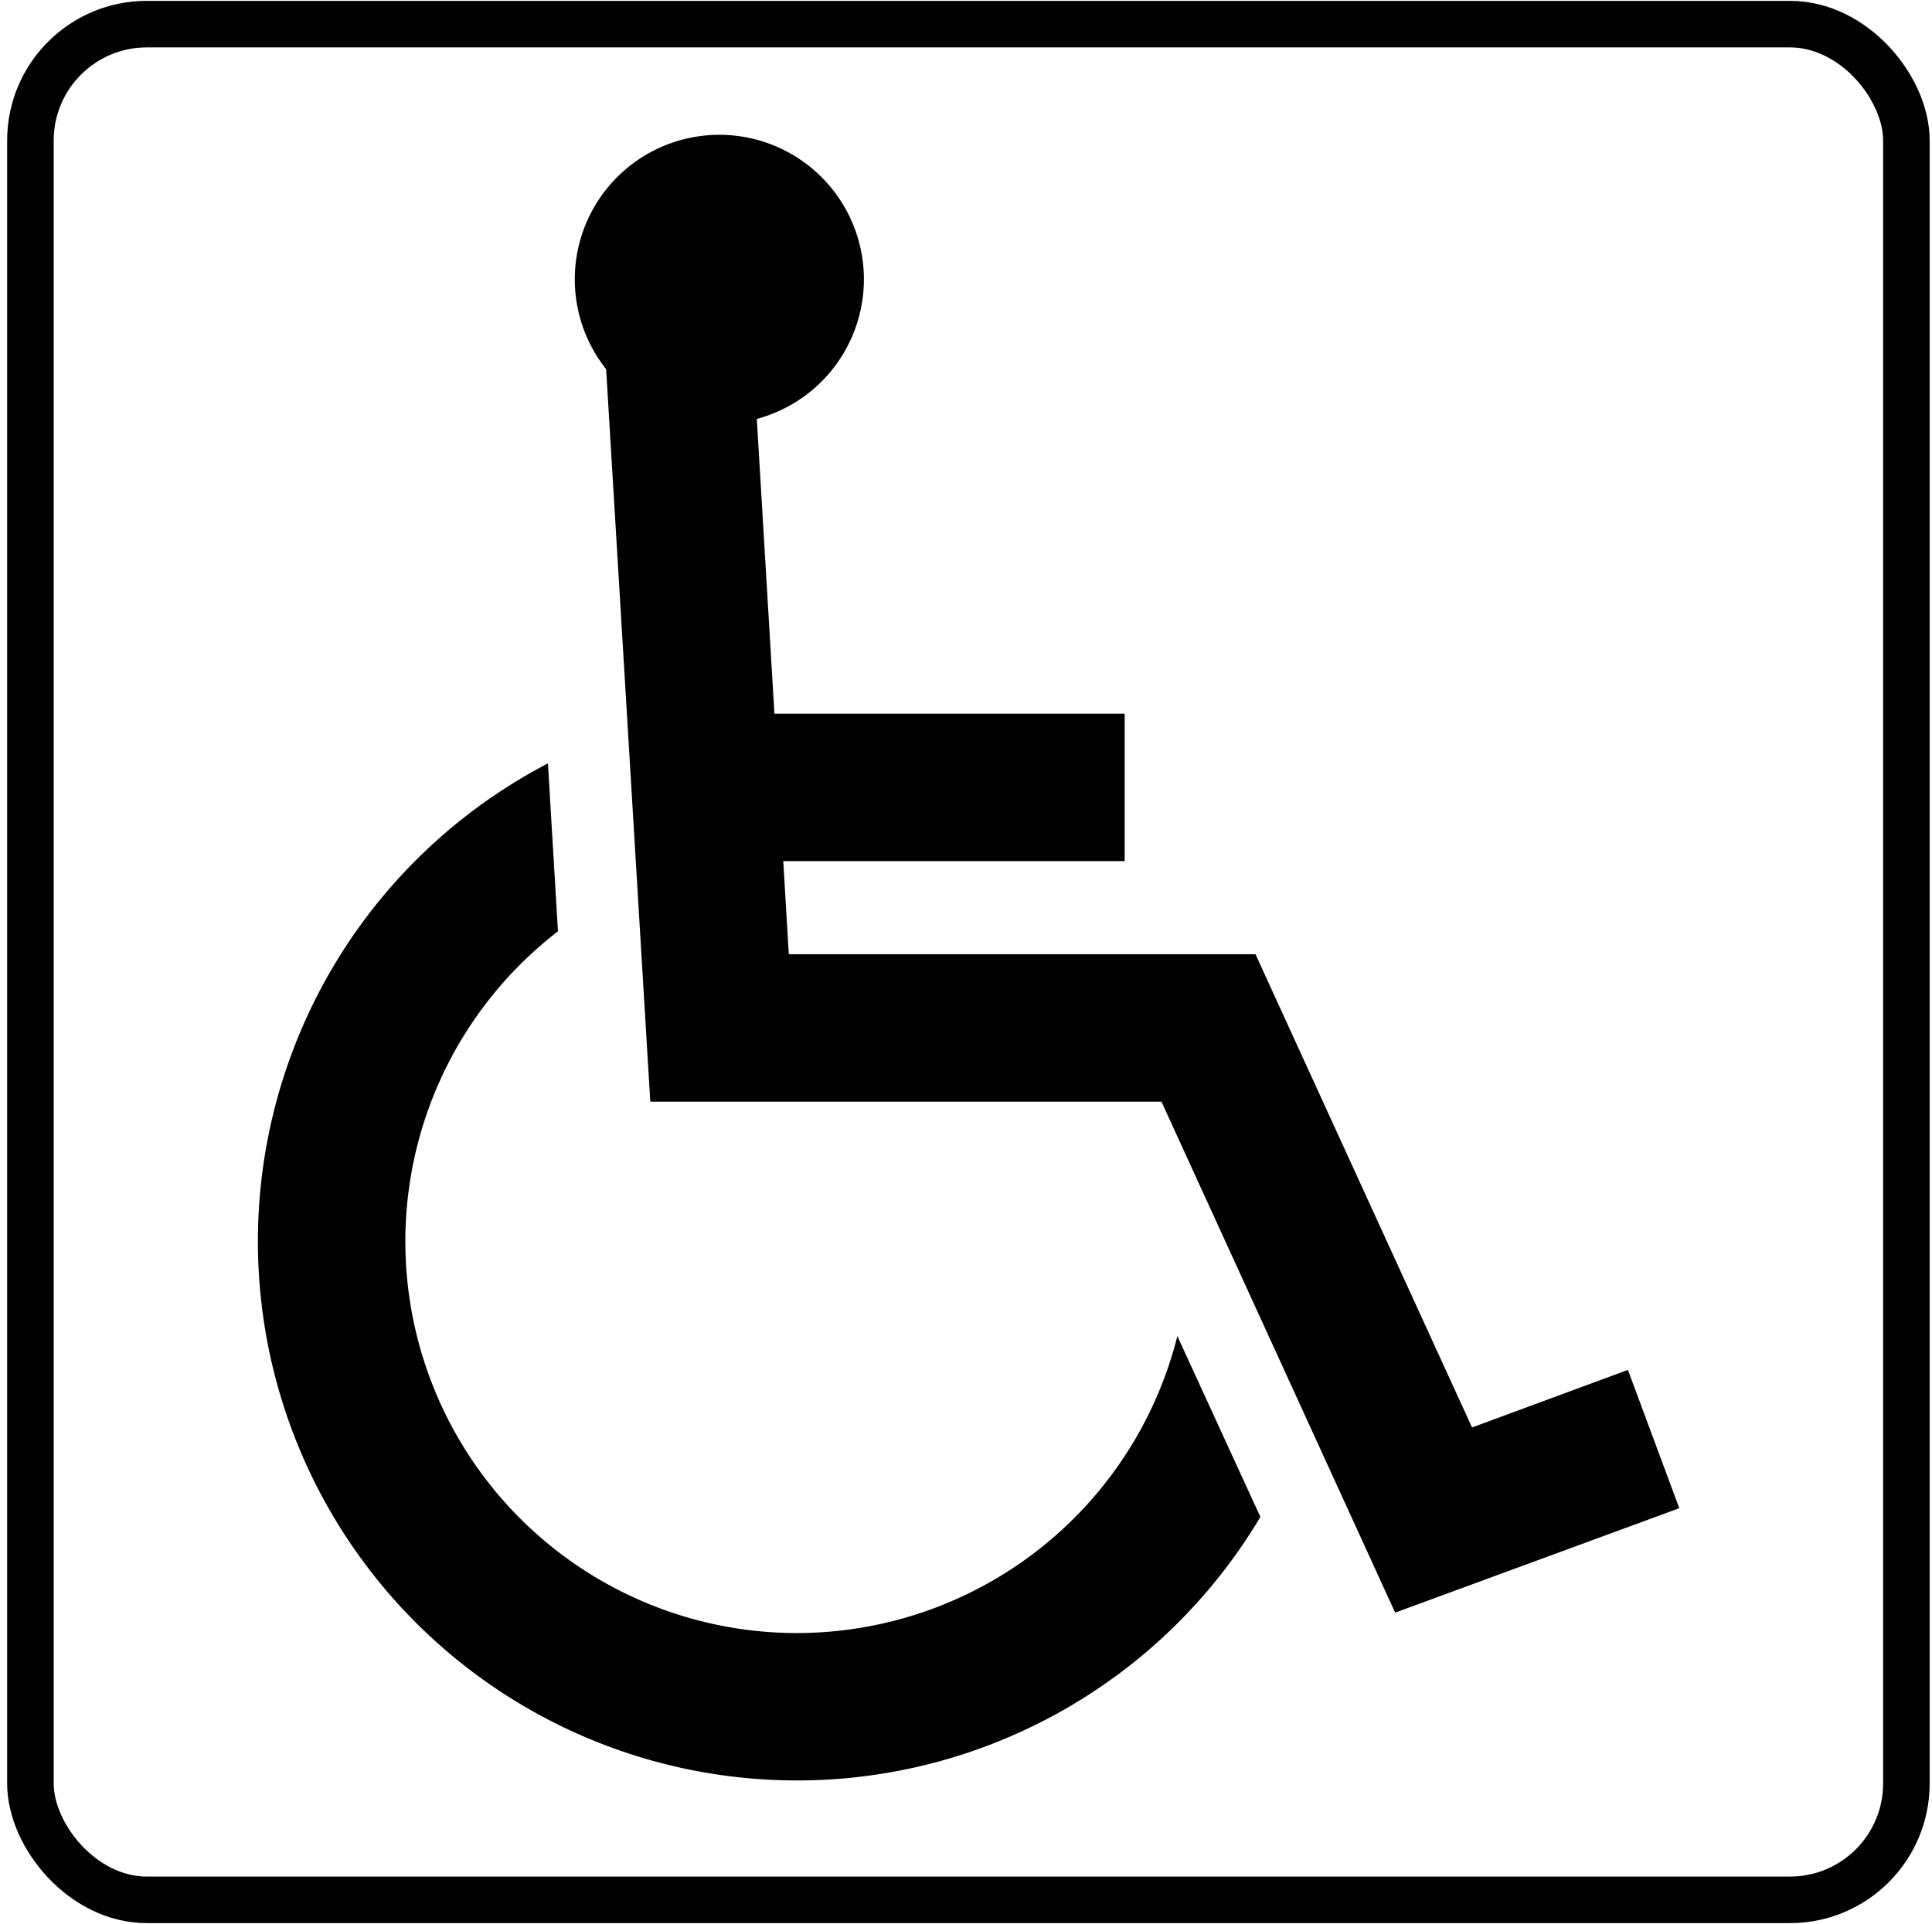
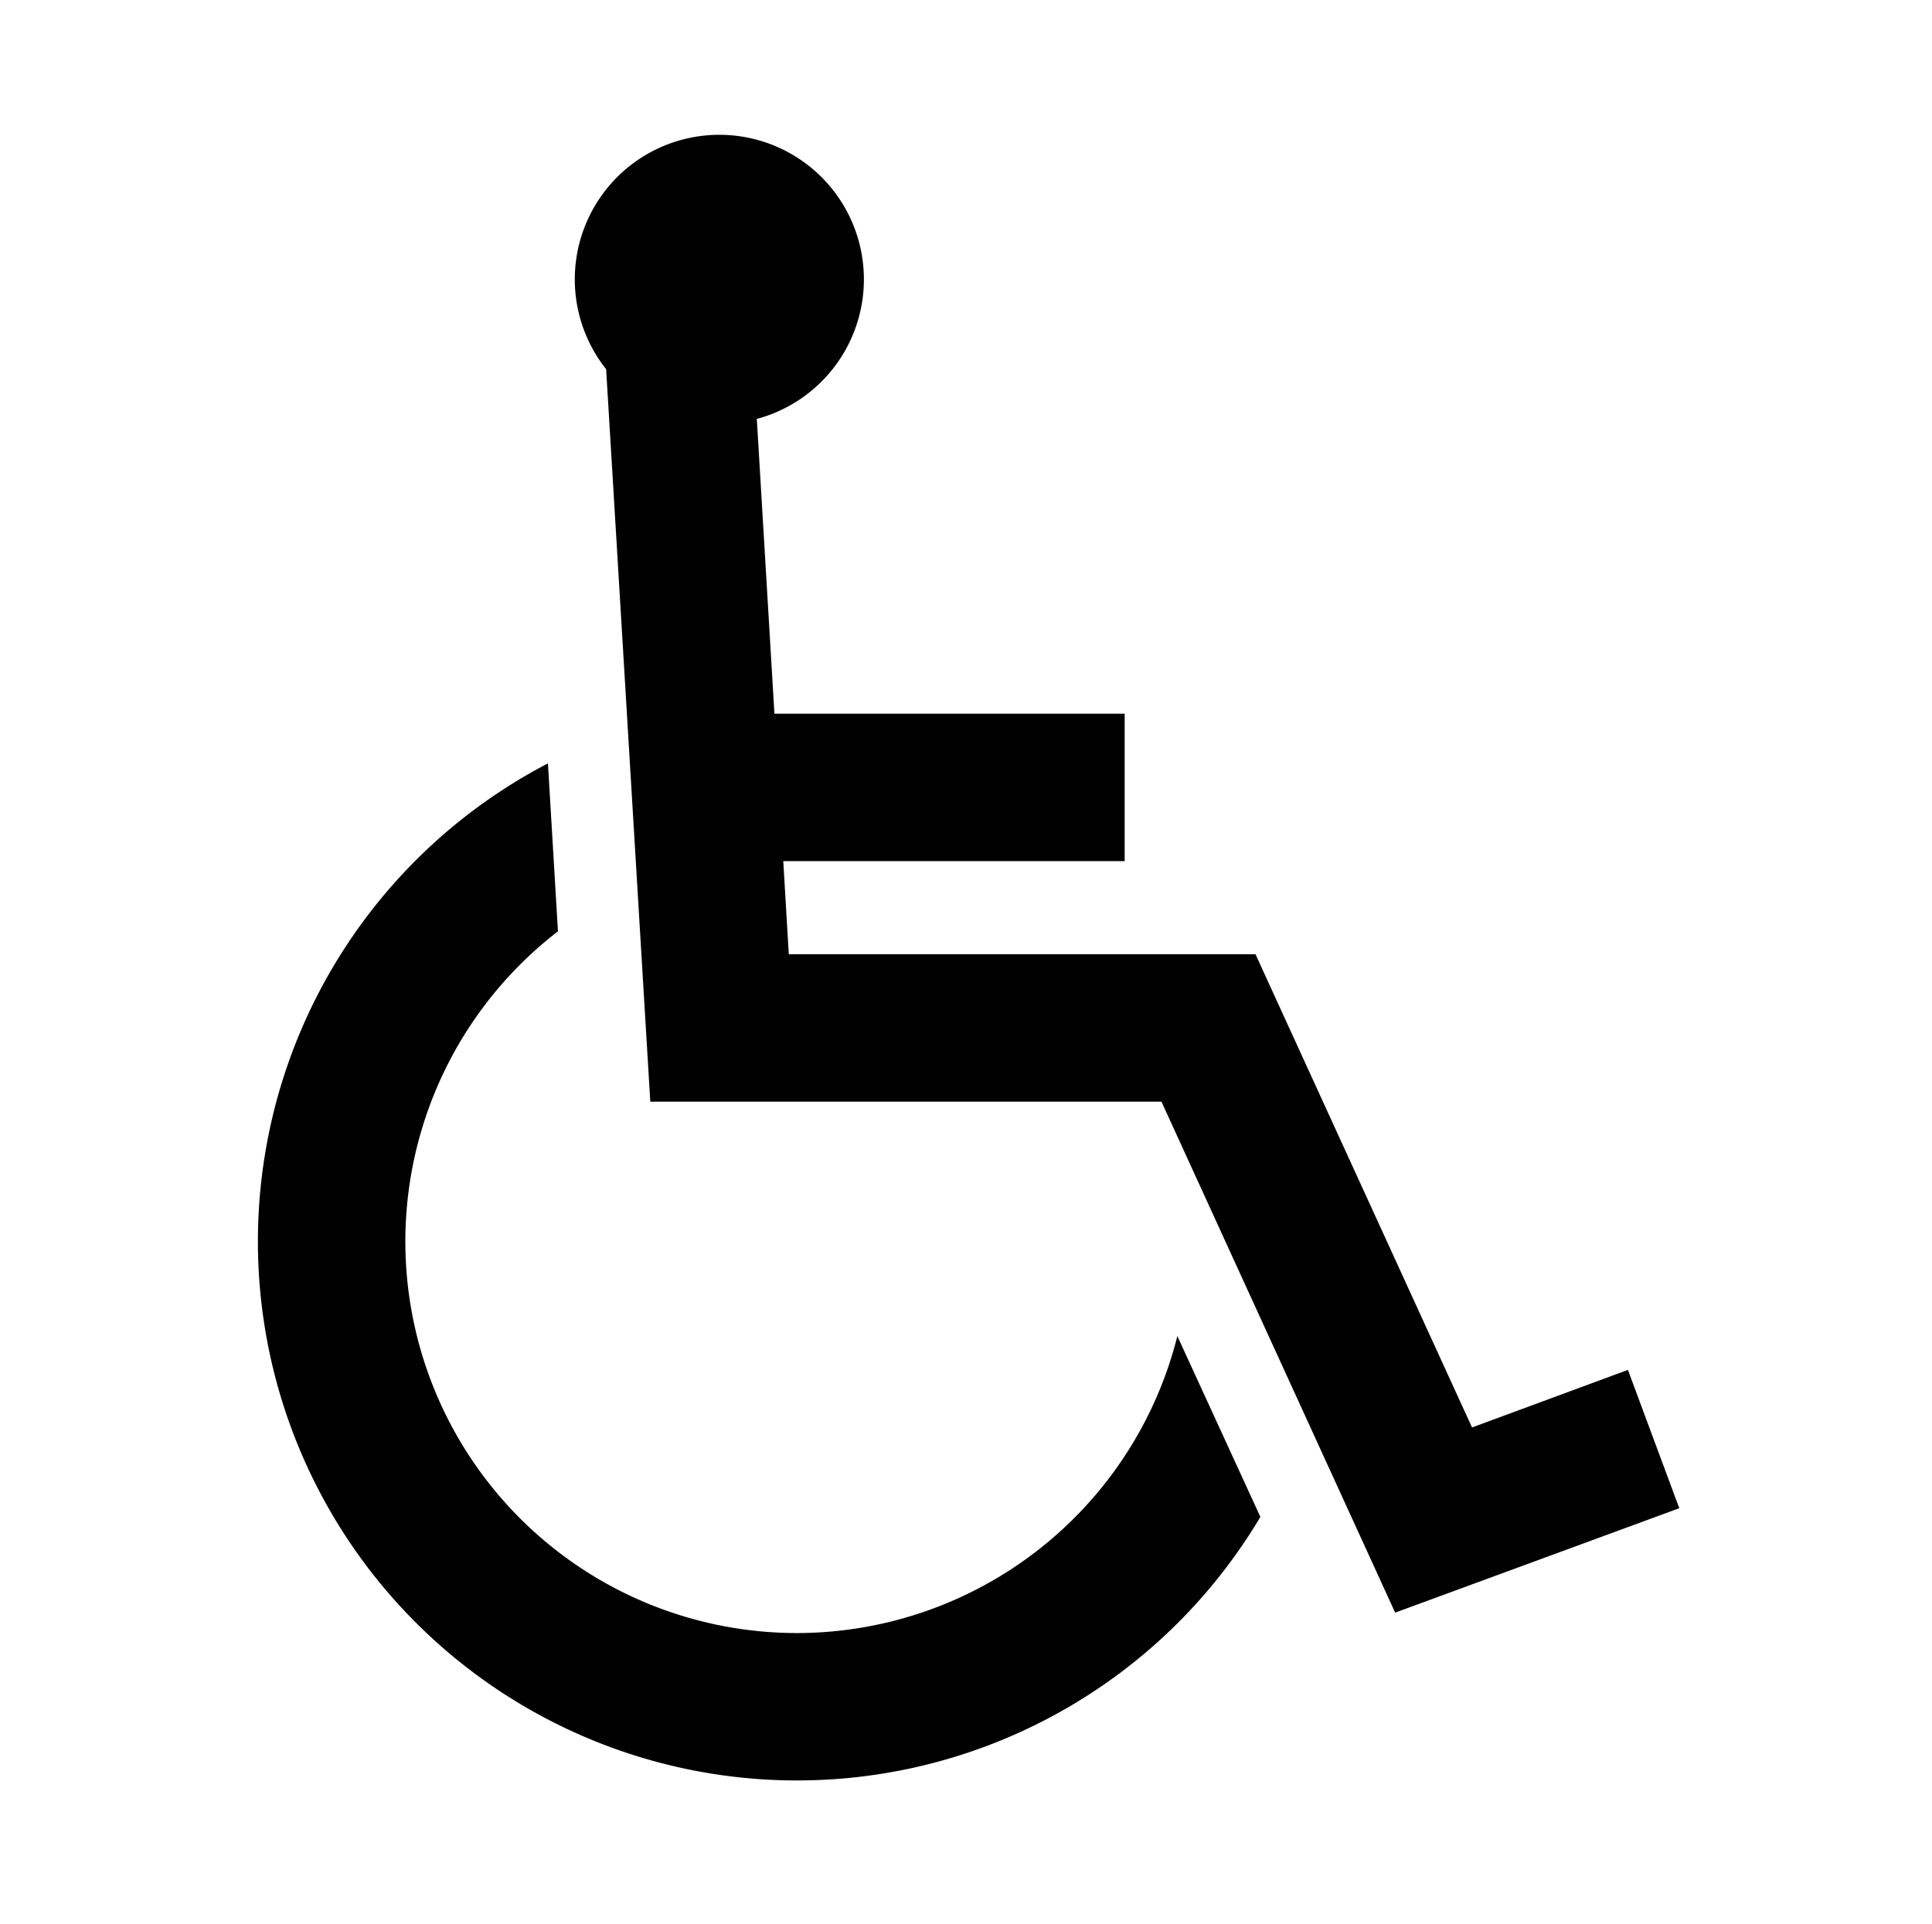
<svg xmlns="http://www.w3.org/2000/svg" viewBox="0 0 249 248">
  <g fill="none" fill-rule="evenodd" transform="translate(3.81 3)">
-     <rect width="241.78" height="241.78" x=".11" y=".11" stroke="#010101" stroke-width="6" rx="15" />
    <path fill="#010101" d="M98.93 207.5a50.59 50.59 0 0049-38.28l10.7 23.31A69.48 69.48 0 1166.81 95.4l1.29 21.65a50.47 50.47 0 0030.83 90.45zM206 173.58l6.62 17.83L176 204.87 145.88 139H80l-5.69-94.41A18.63 18.63 0 1193.73 51L96 89h45.14v19h-44l.71 12H158l27.91 61 20.09-7.42z" />
  </g>
</svg>